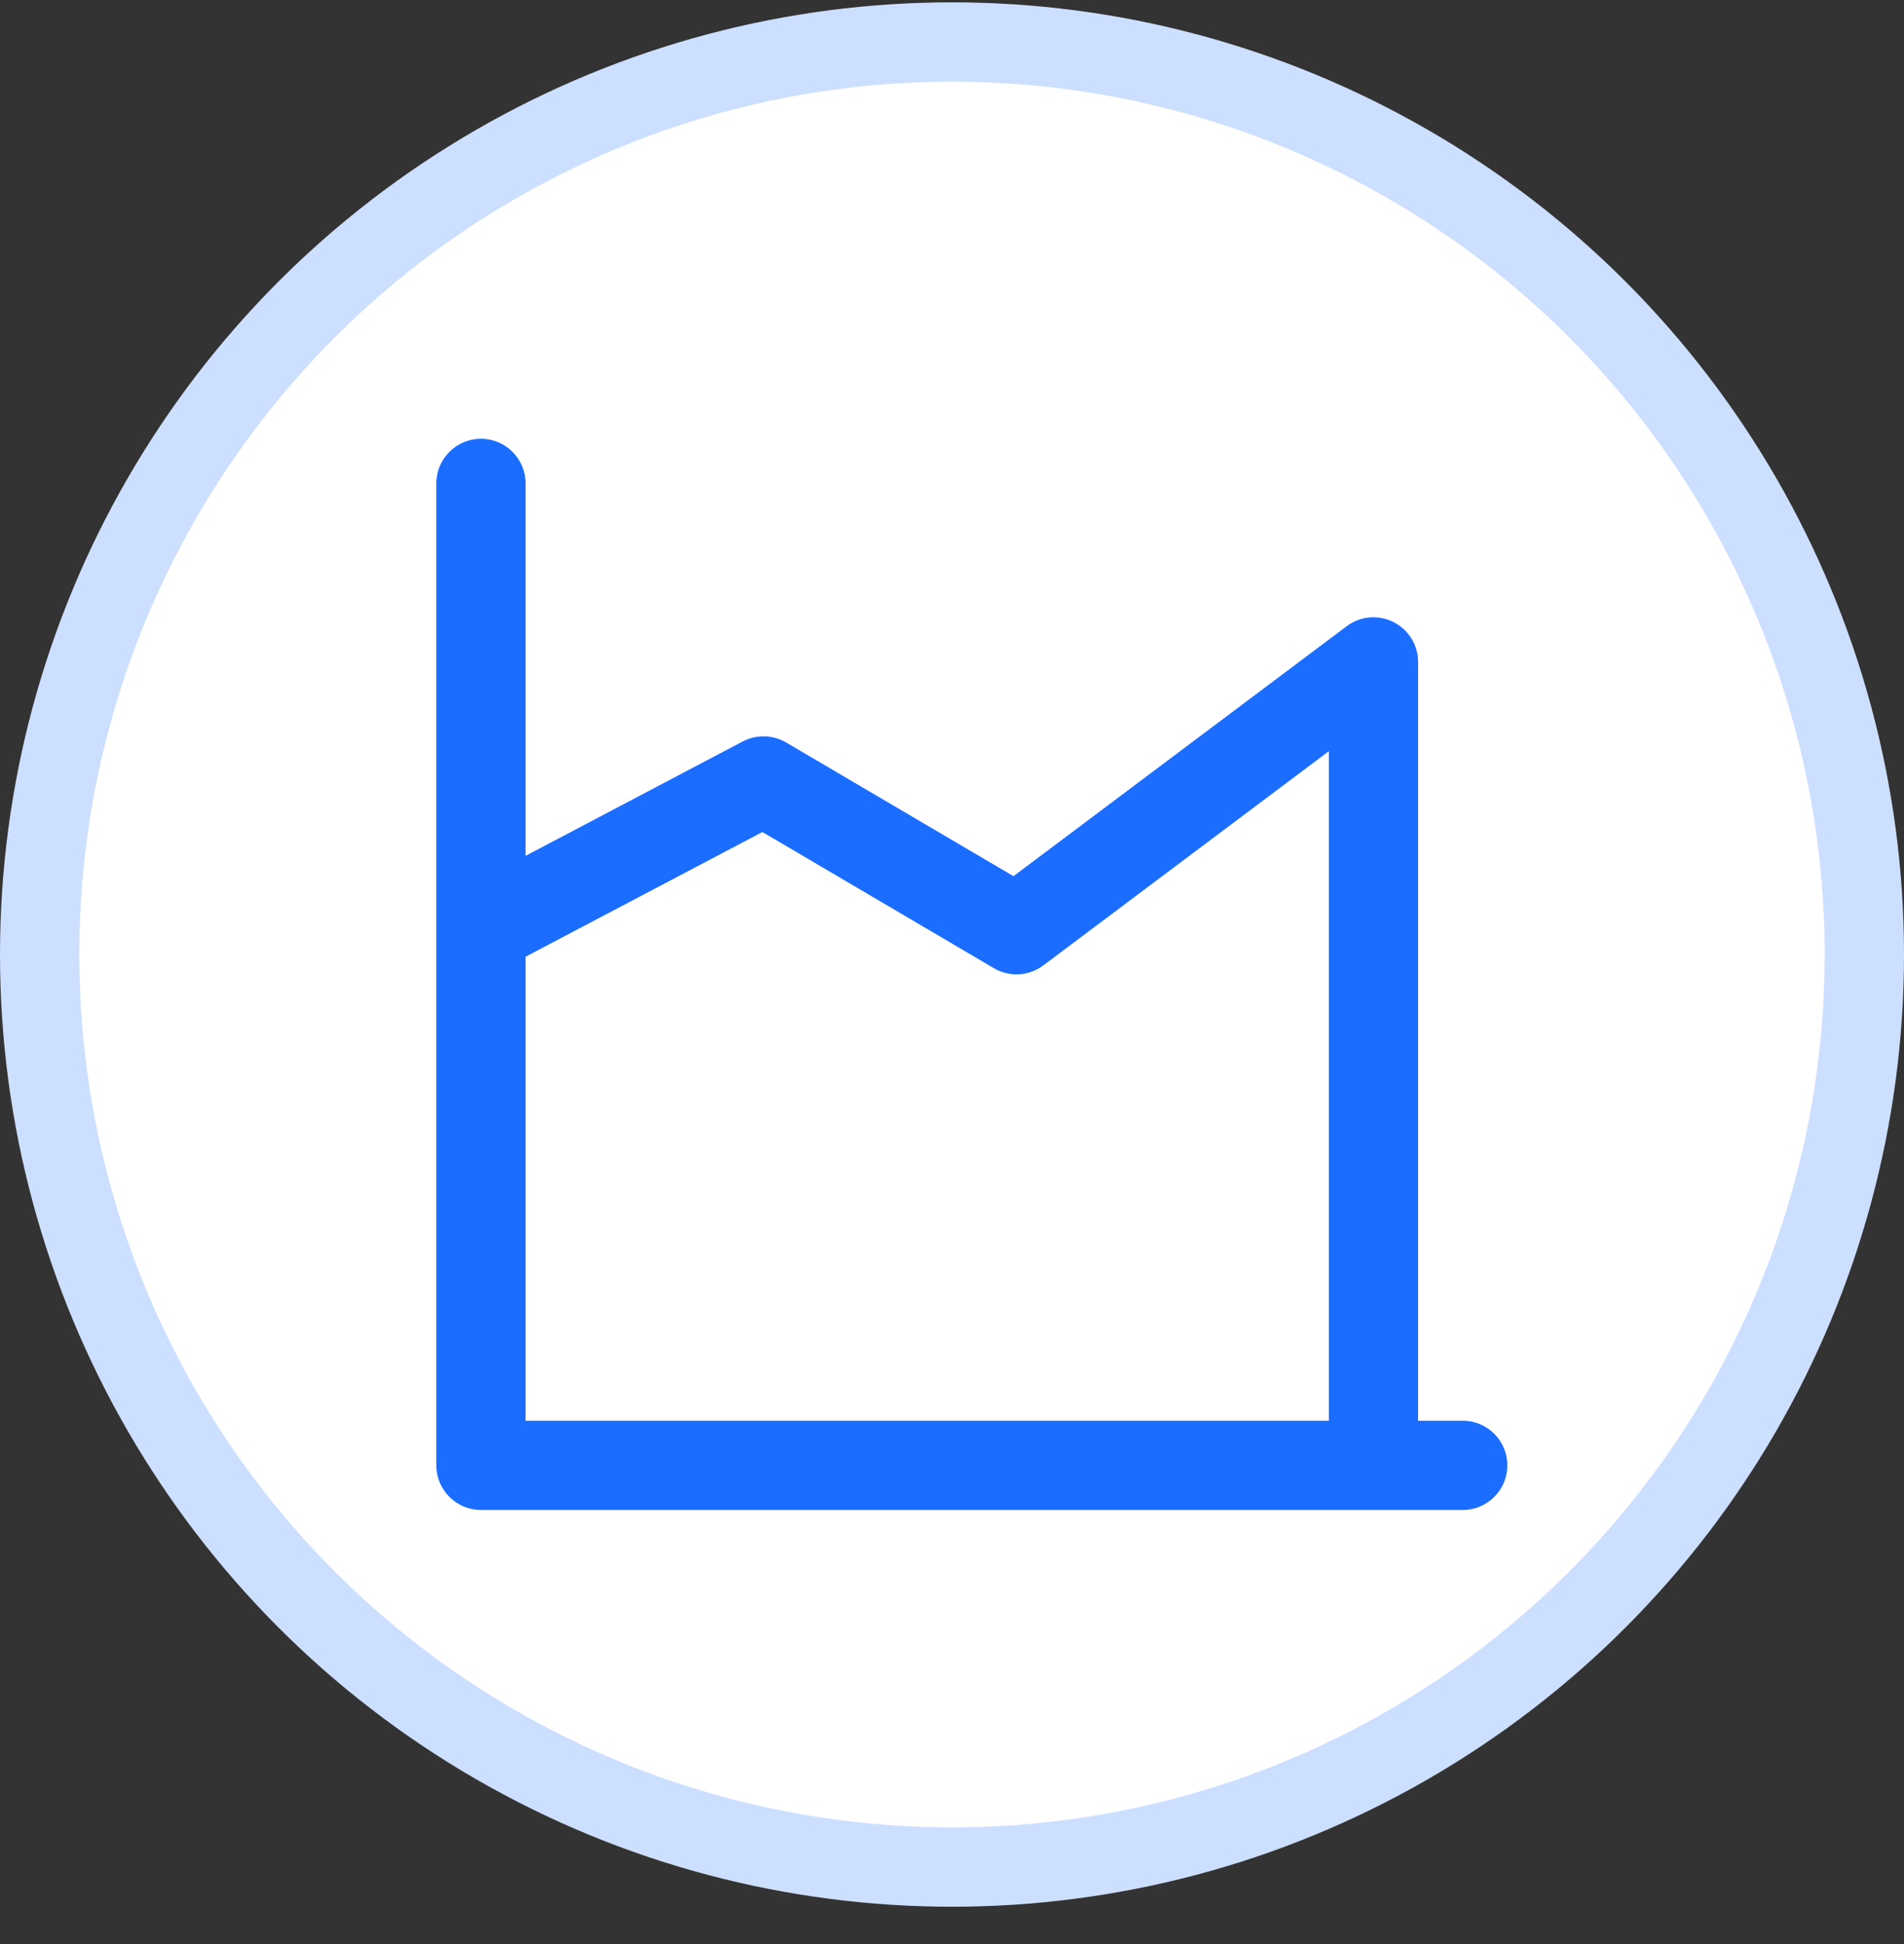
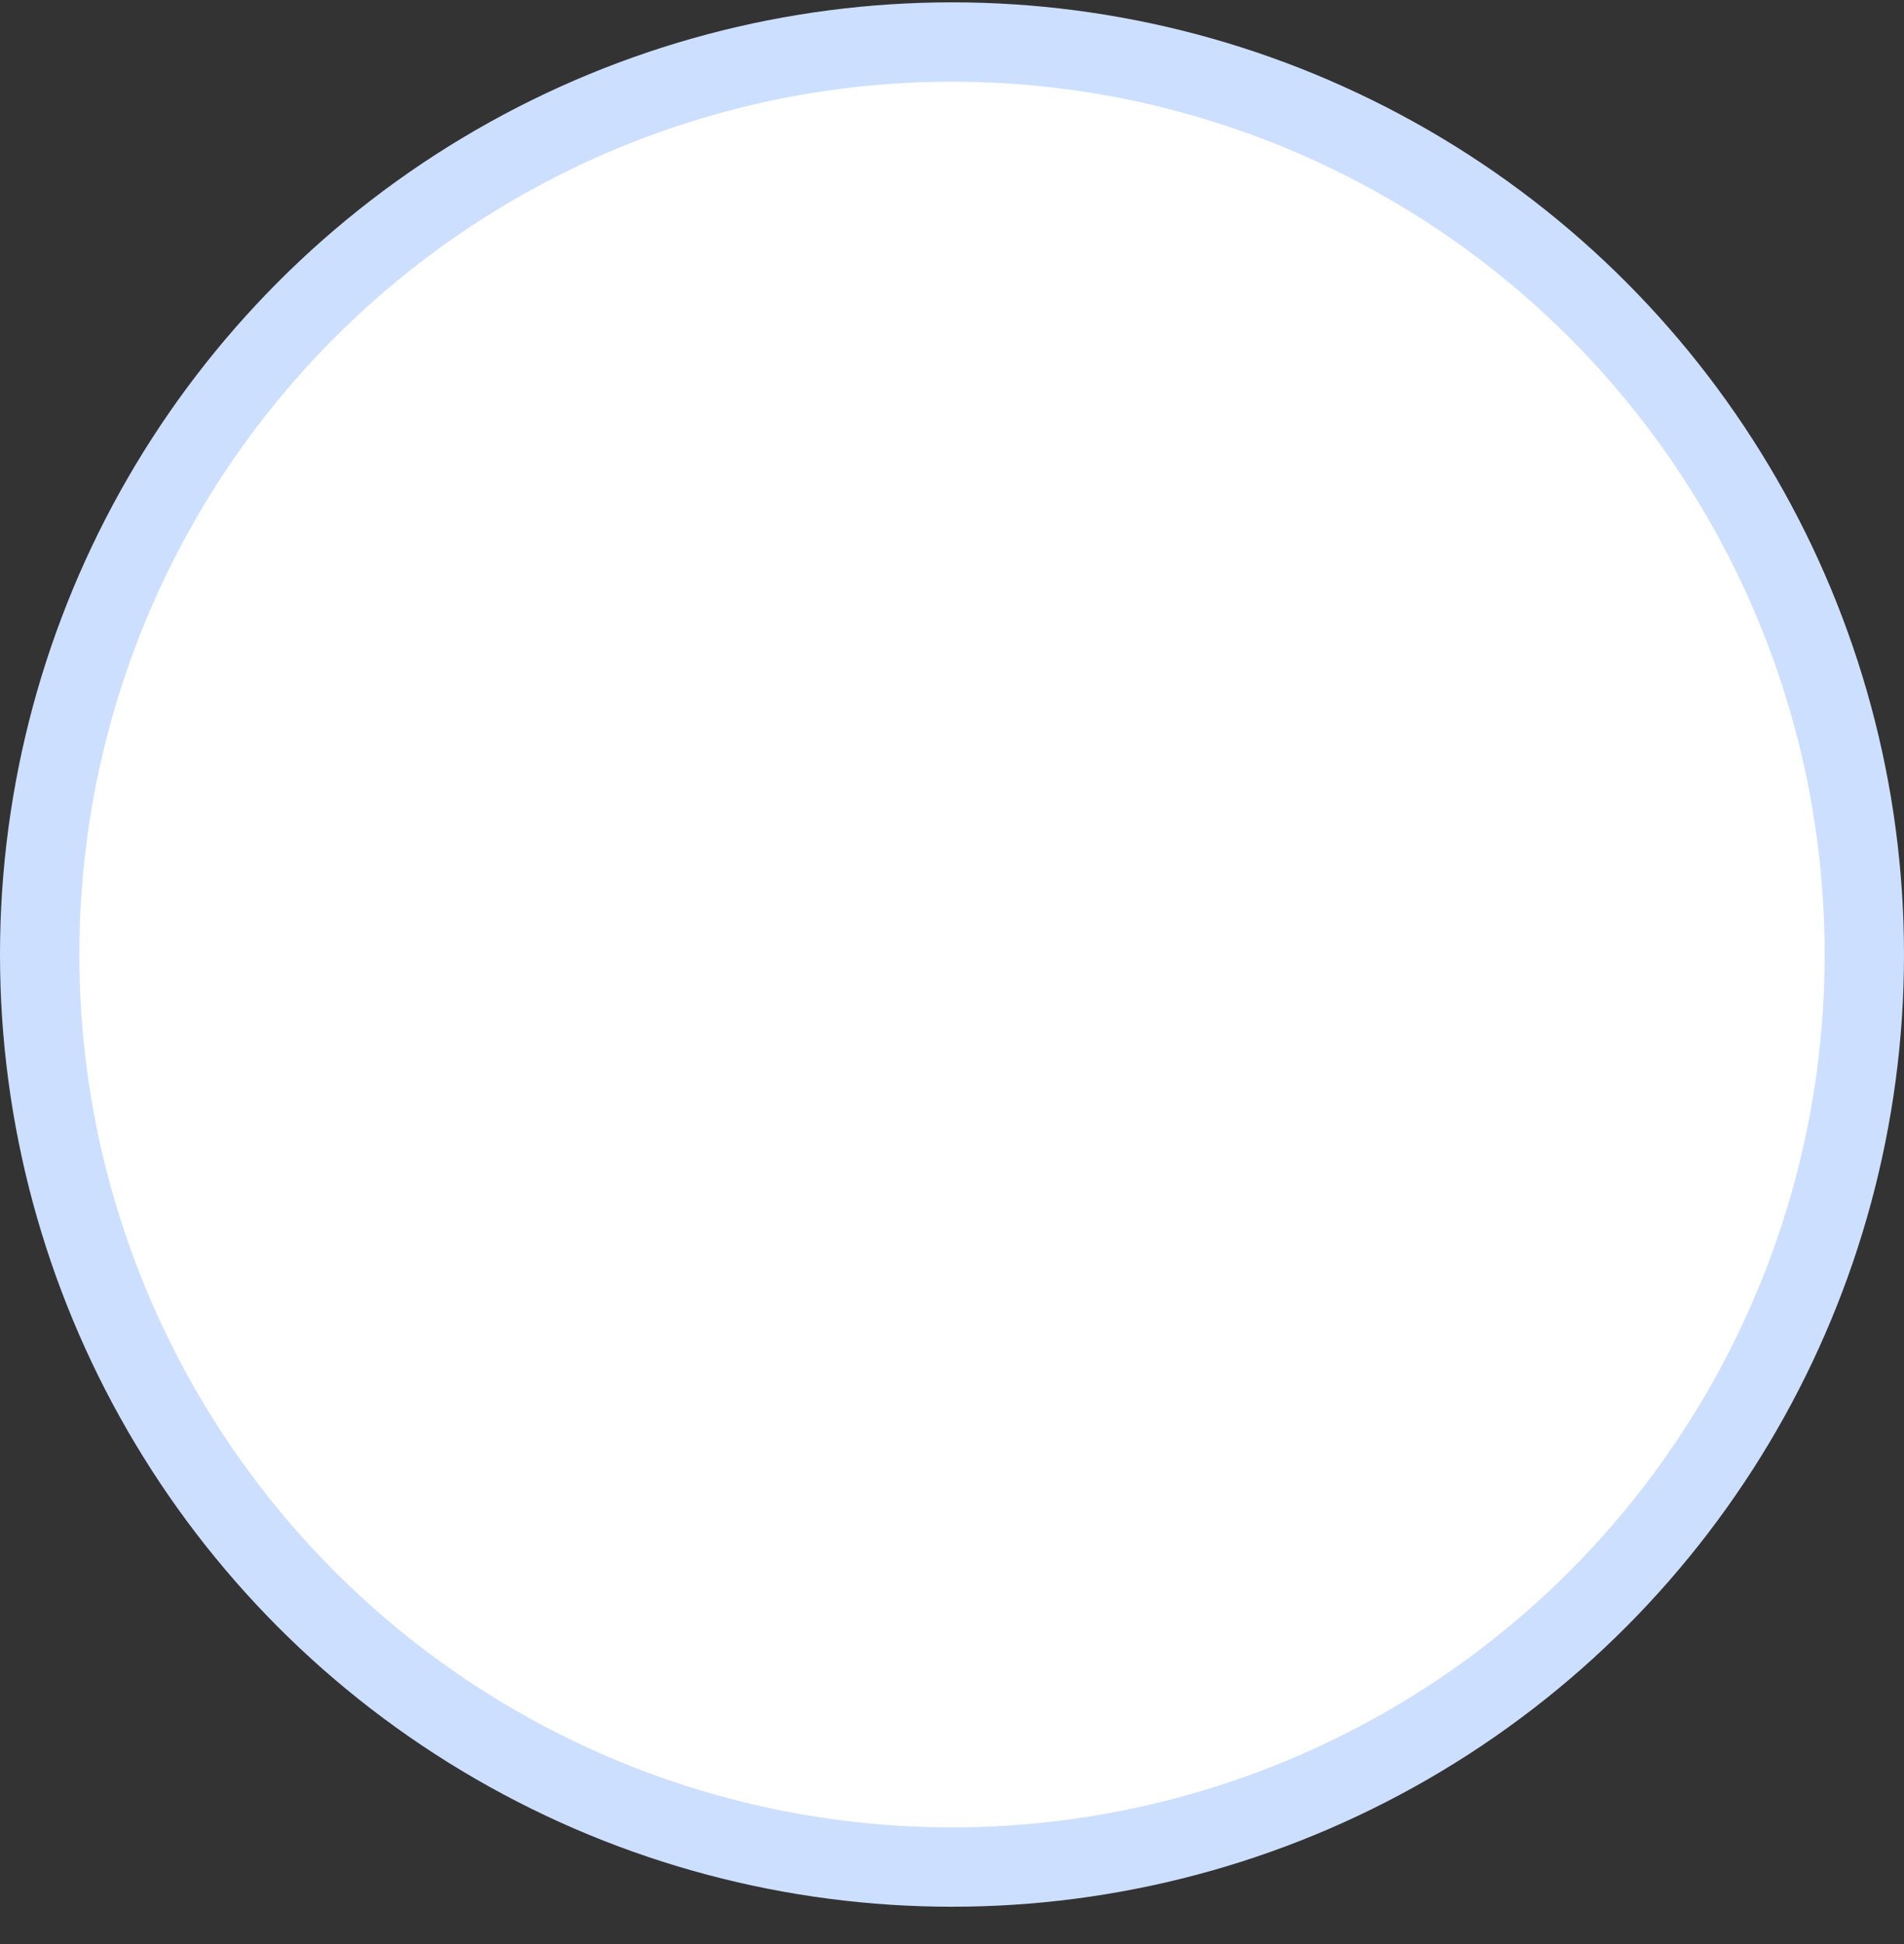
<svg xmlns="http://www.w3.org/2000/svg" width="48px" height="49px" viewBox="0 0 48 49" version="1.1">
  <rect x="0" y="0" width="48" height="49" fill="#333333" stroke="none" />
  <title>datacenter-icon-hover</title>
  <g id="页面-1" stroke="none" stroke-width="1" fill="none" fill-rule="evenodd">
    <g id="datacenter-icon-hover" transform="translate(1, 1.059)" fill-rule="nonzero">
      <circle id="椭圆形" stroke="#CDDFFF" stroke-width="2" fill="#FFFFFF" cx="23" cy="23" r="23" />
      <g id="编组" transform="translate(10, 10)" fill="#1B6DFF">
-         <path d="M0,1.125 C0,0.504 0.504,0 1.125,0 C1.746,0 2.25,0.504 2.25,1.125 L2.25,10.512 L7.725,7.629 C8.07,7.448 8.484,7.458 8.82,7.656 L14.55,11.025 L22.95,4.725 C23.291,4.469 23.747,4.428 24.128,4.619 C24.509,4.809 24.75,5.199 24.75,5.625 L24.75,24.75 L25.875,24.75 C26.496,24.75 27,25.254 27,25.875 C27,26.496 26.496,27 25.875,27 L1.125,27 C0.504,27 0,26.496 0,25.875 L0,12.396 C0,12.383 0,12.369 0,12.355 L0,1.125 L0,1.125 Z M2.25,13.055 L2.25,24.75 L22.5,24.75 L22.5,7.875 L15.3,13.275 C14.937,13.547 14.446,13.574 14.055,13.344 L8.22,9.912 L2.25,13.055 Z" id="形状" />
-       </g>
+         </g>
    </g>
  </g>
</svg>